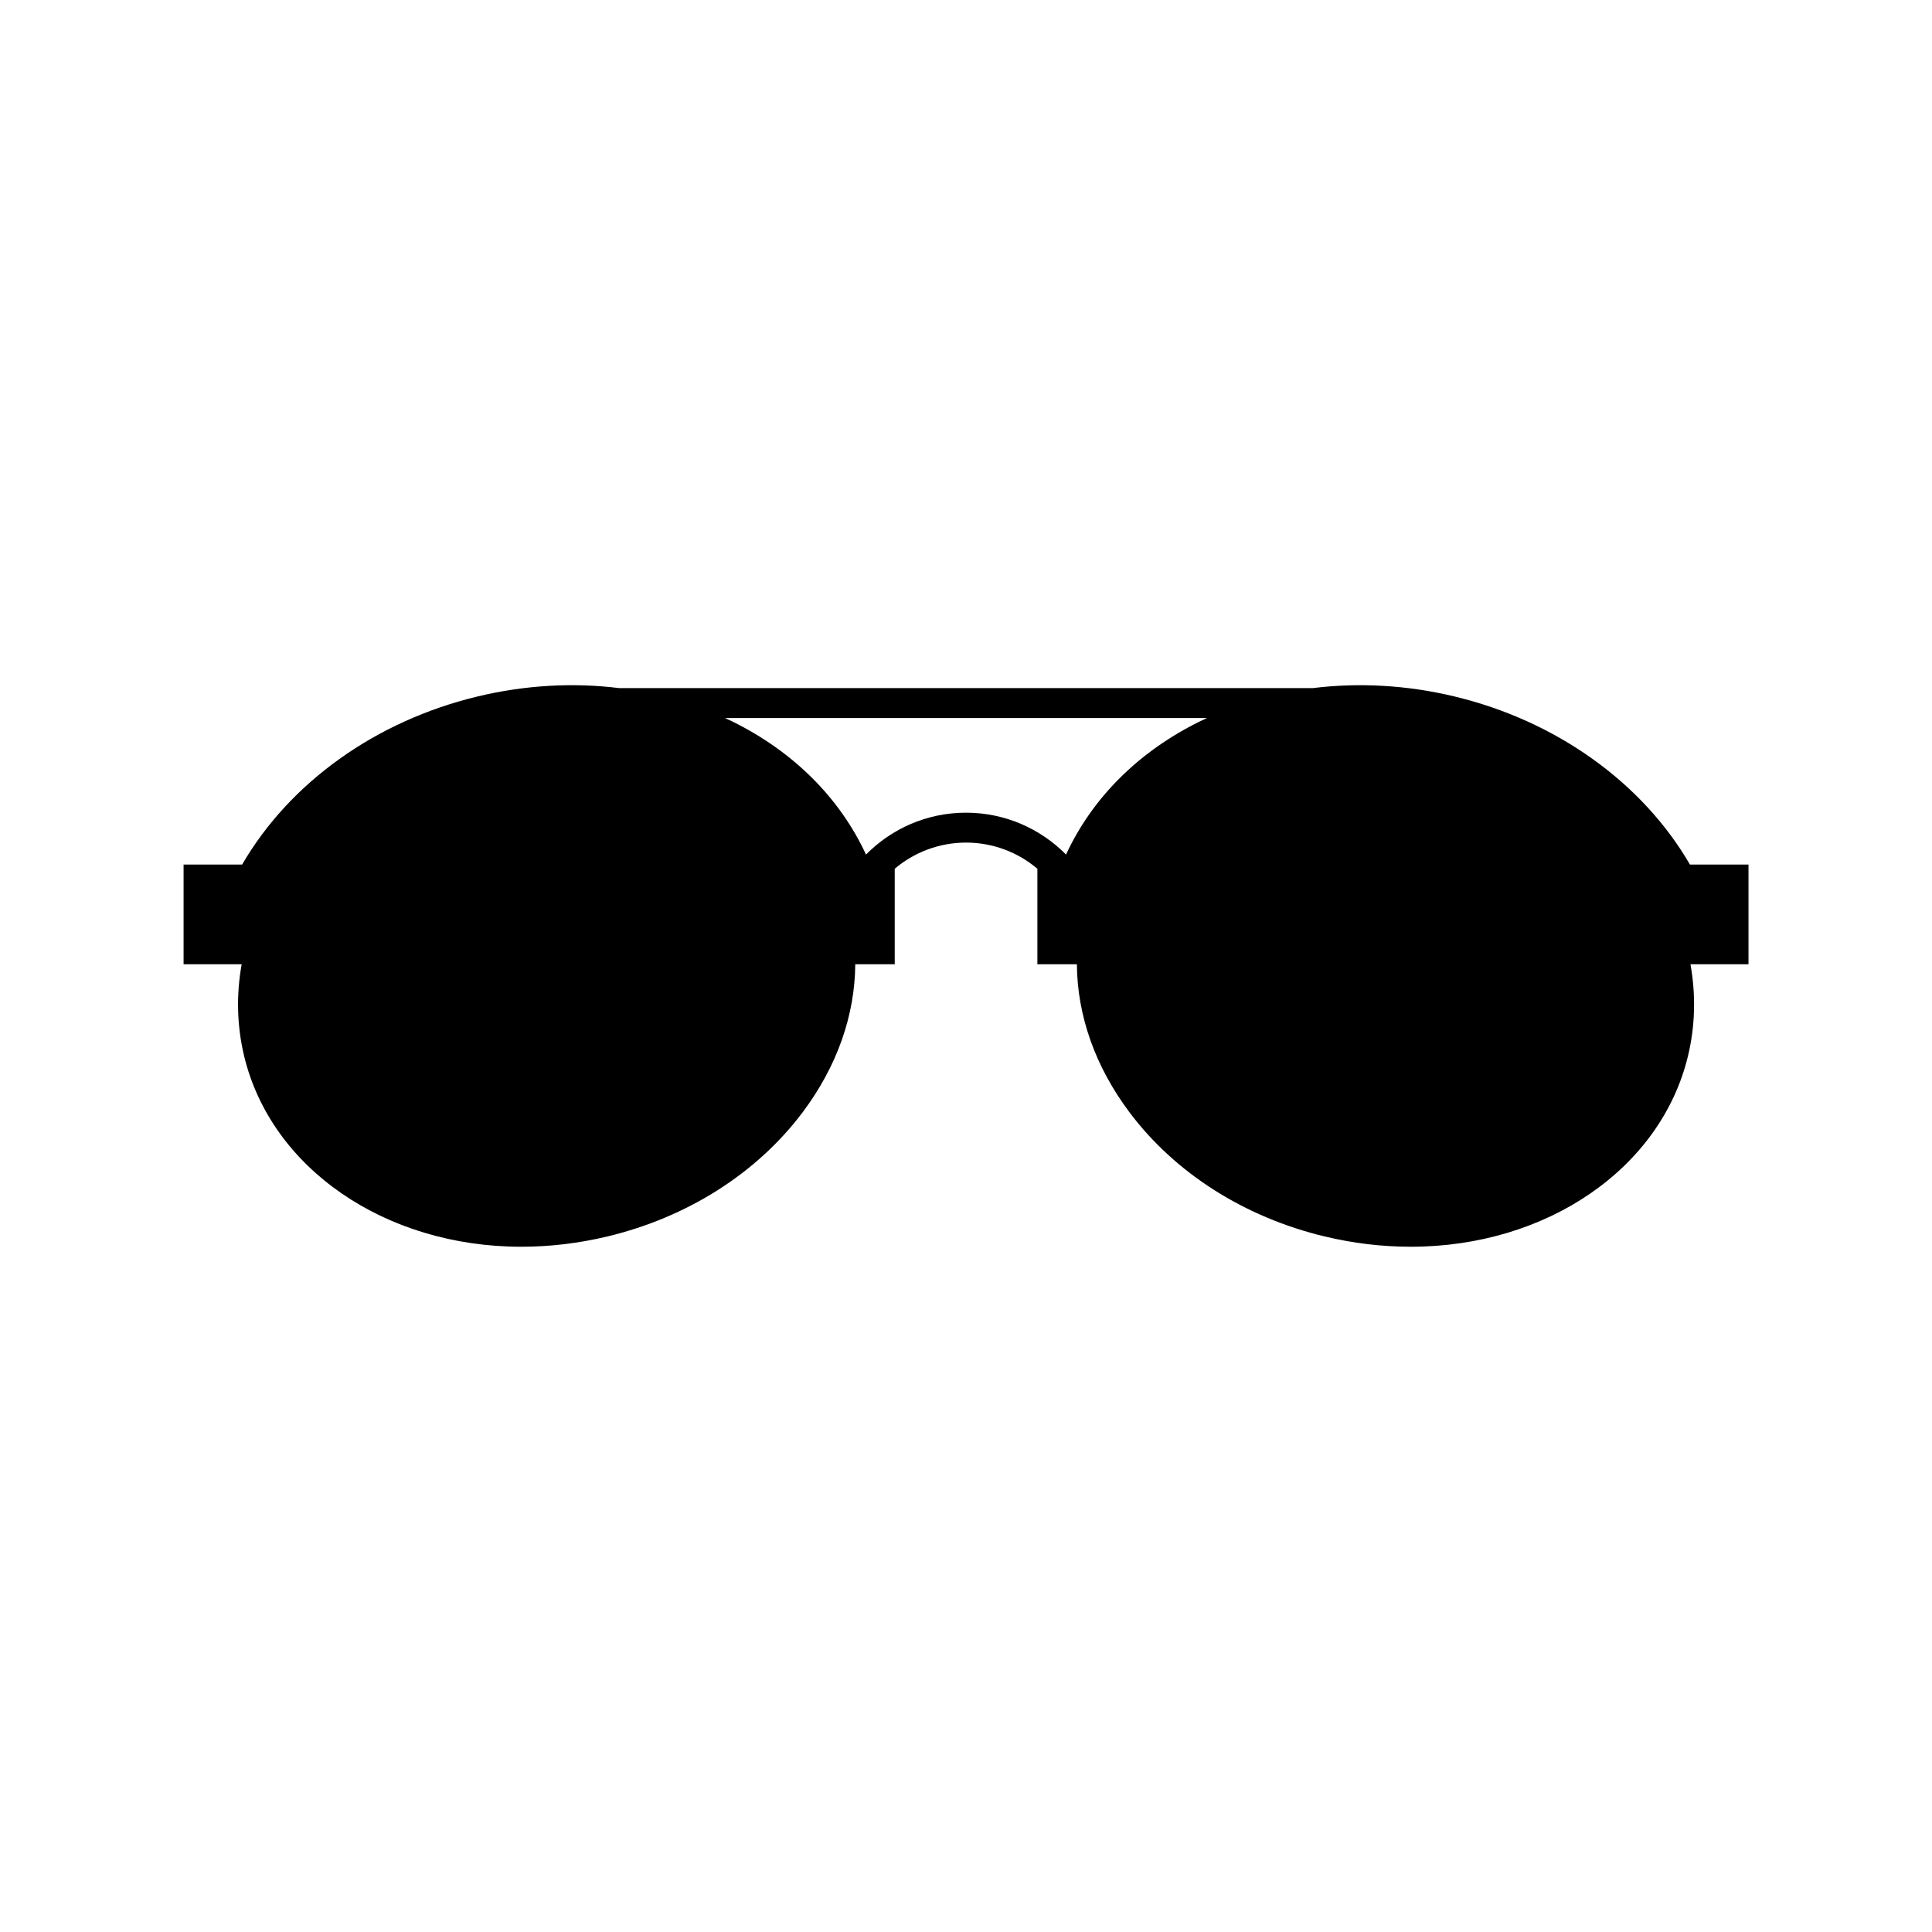
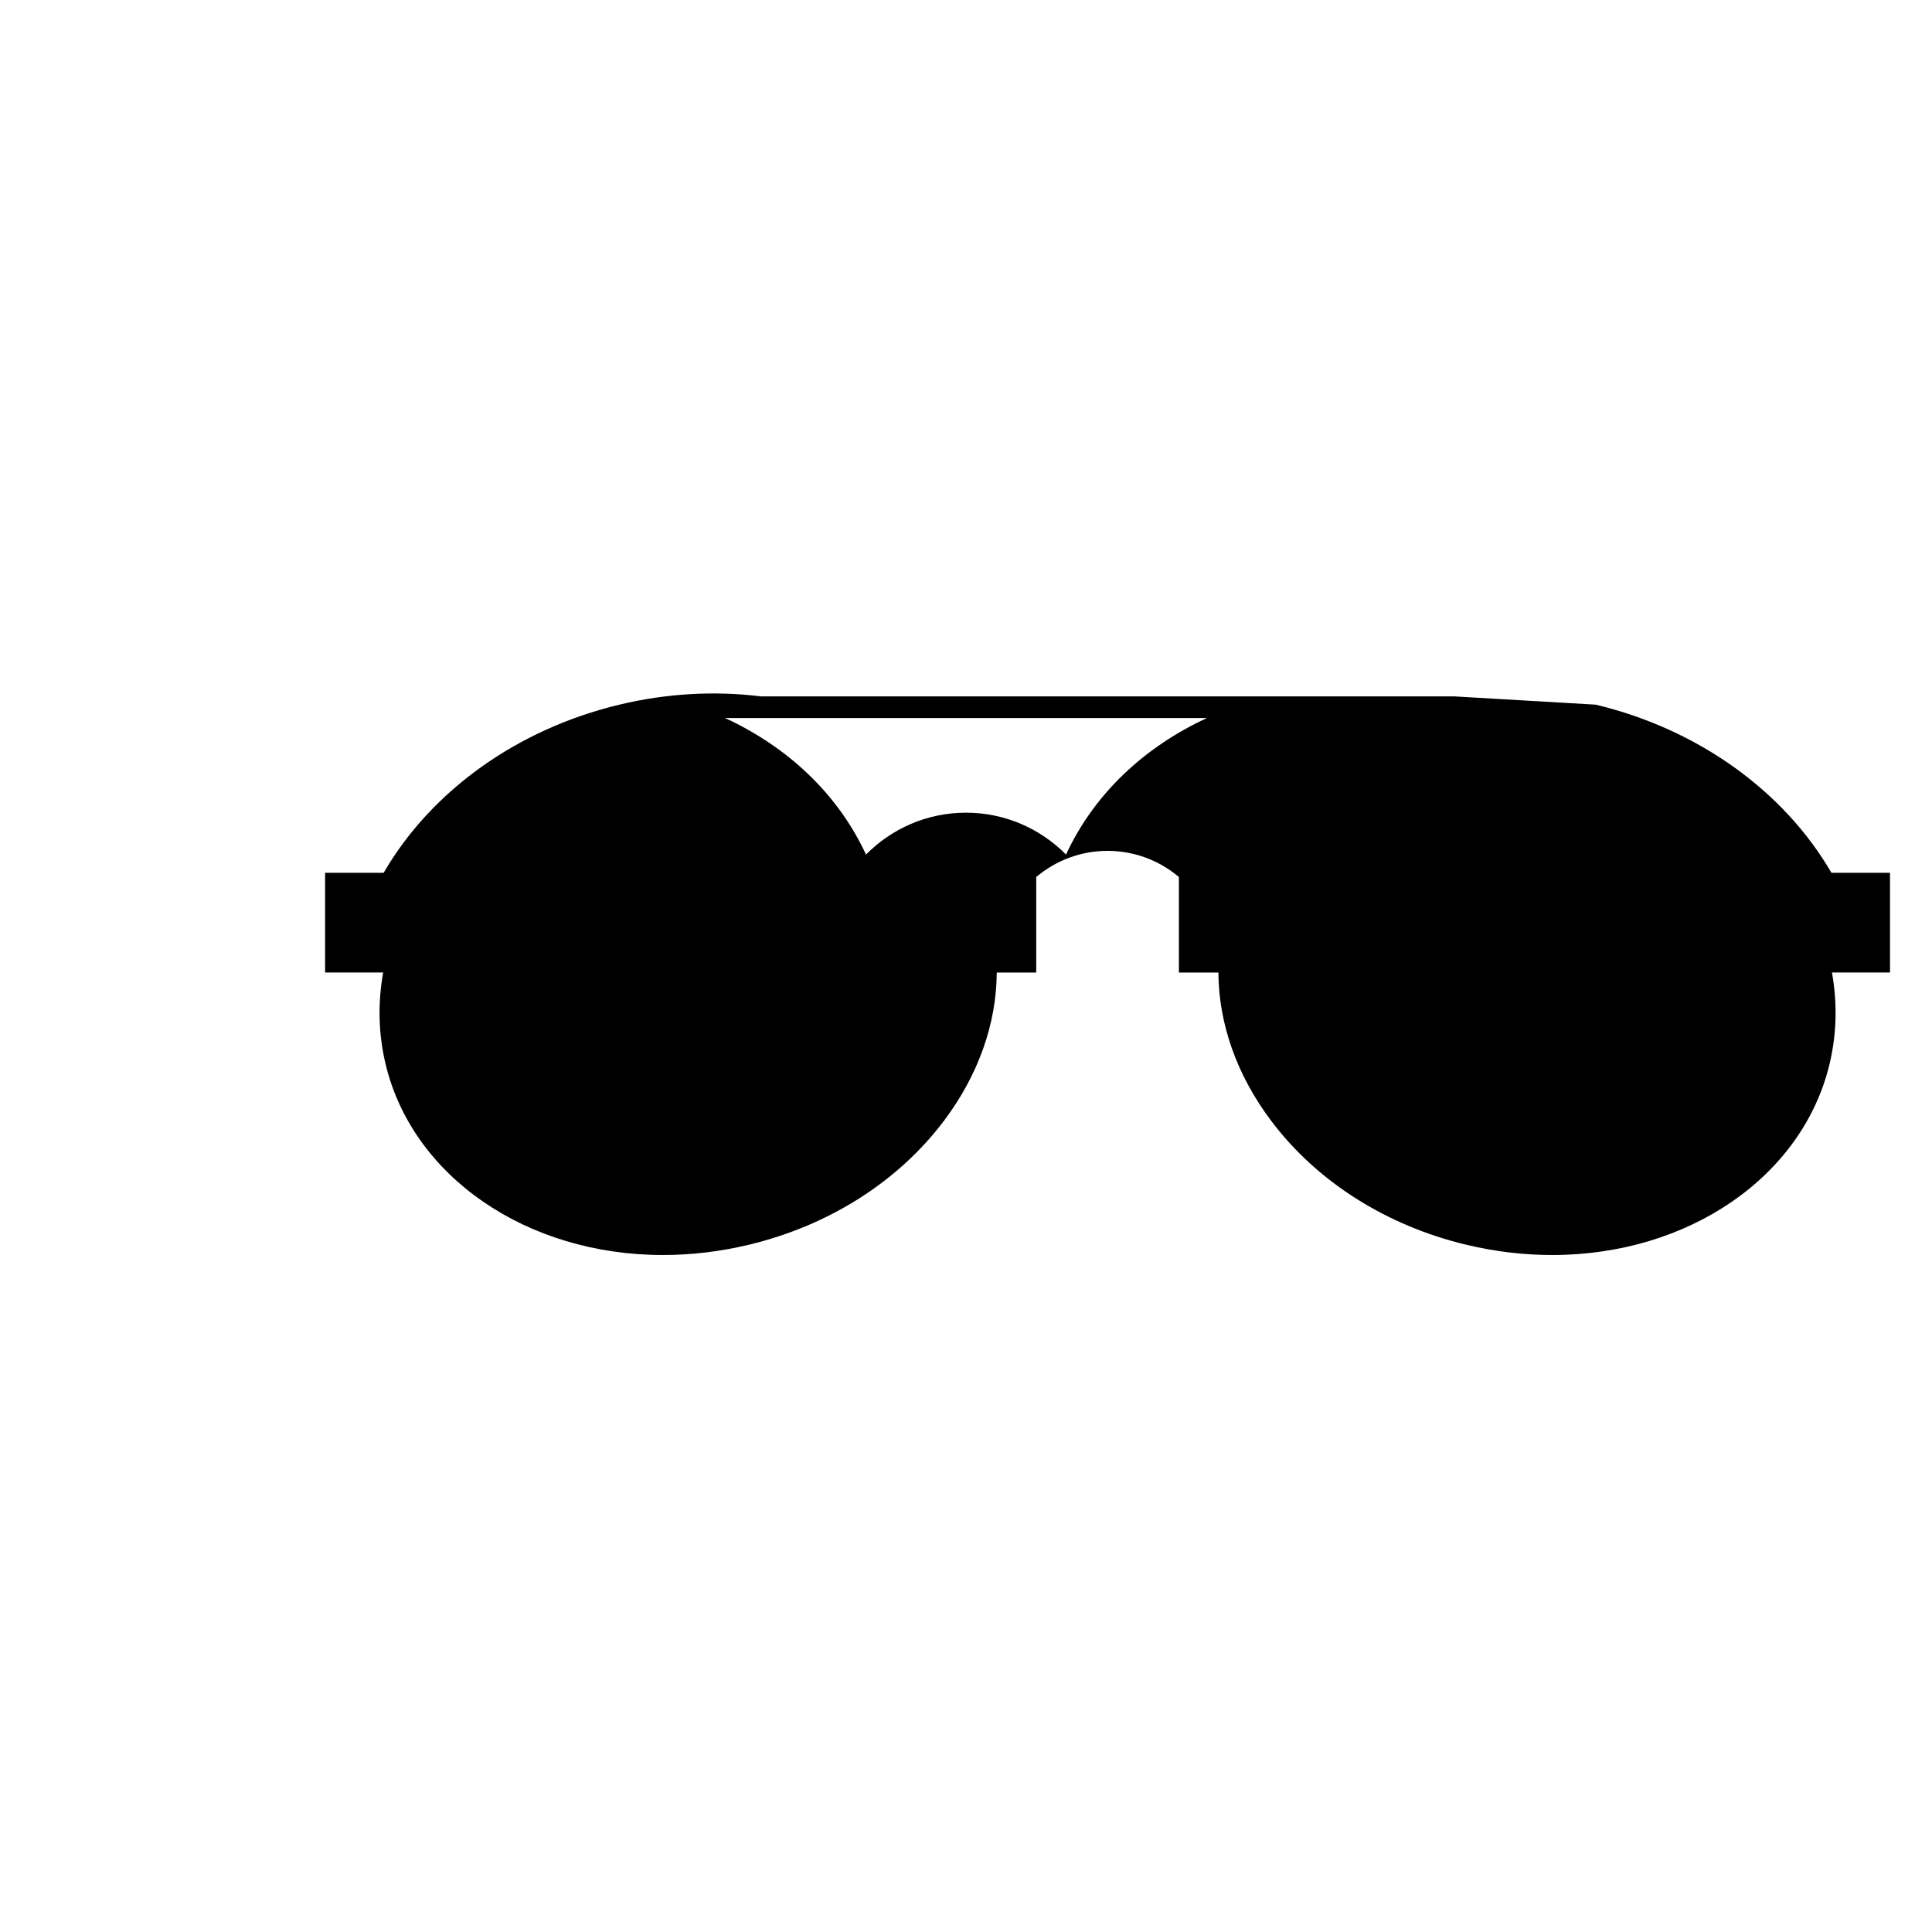
<svg xmlns="http://www.w3.org/2000/svg" fill="#000000" width="800px" height="800px" version="1.1" viewBox="144 144 512 512">
-   <path d="m529.38 328.55c-12.574-3.012-25.297-3.703-37.5-2.191h-183.75c-12.191-1.516-24.914-0.82-37.488 2.191-27.121 6.492-49.867 22.867-62.473 44.562h-15.516v26.418h15.391c-1.457 8.117-1.258 16.332 0.641 24.285 7.133 29.785 37.352 50.586 73.484 50.586 7.578 0 15.23-0.918 22.762-2.715 21.277-5.098 39.664-16.785 51.777-32.918 9.105-12.125 13.855-25.68 13.945-39.227h10.461v-25.316c5.117-4.312 11.707-6.926 18.902-6.926 7.203 0 13.793 2.613 18.902 6.926v25.316h10.469c0.09 13.547 4.832 27.102 13.934 39.227 12.102 16.129 30.488 27.824 51.777 32.918 7.516 1.797 15.176 2.715 22.754 2.715h0.012c36.125 0 66.34-20.801 73.477-50.586 1.91-7.949 2.106-16.168 0.648-24.285h15.383v-26.418h-15.52c-12.605-21.695-35.359-38.07-62.473-44.562zm-155.88 41.922c-6.938-14.973-19.172-27.281-35.562-35.344-0.598-0.297-1.219-0.559-1.828-0.848h127.78c-0.609 0.289-1.219 0.551-1.82 0.848-16.402 8.062-28.625 20.367-35.562 35.336-6.769-6.836-16.148-11.094-26.512-11.094-10.367 0-19.738 4.254-26.496 11.102z" />
+   <path d="m529.38 328.55h-183.75c-12.191-1.516-24.914-0.82-37.488 2.191-27.121 6.492-49.867 22.867-62.473 44.562h-15.516v26.418h15.391c-1.457 8.117-1.258 16.332 0.641 24.285 7.133 29.785 37.352 50.586 73.484 50.586 7.578 0 15.23-0.918 22.762-2.715 21.277-5.098 39.664-16.785 51.777-32.918 9.105-12.125 13.855-25.68 13.945-39.227h10.461v-25.316c5.117-4.312 11.707-6.926 18.902-6.926 7.203 0 13.793 2.613 18.902 6.926v25.316h10.469c0.09 13.547 4.832 27.102 13.934 39.227 12.102 16.129 30.488 27.824 51.777 32.918 7.516 1.797 15.176 2.715 22.754 2.715h0.012c36.125 0 66.34-20.801 73.477-50.586 1.91-7.949 2.106-16.168 0.648-24.285h15.383v-26.418h-15.52c-12.605-21.695-35.359-38.07-62.473-44.562zm-155.88 41.922c-6.938-14.973-19.172-27.281-35.562-35.344-0.598-0.297-1.219-0.559-1.828-0.848h127.78c-0.609 0.289-1.219 0.551-1.82 0.848-16.402 8.062-28.625 20.367-35.562 35.336-6.769-6.836-16.148-11.094-26.512-11.094-10.367 0-19.738 4.254-26.496 11.102z" />
</svg>